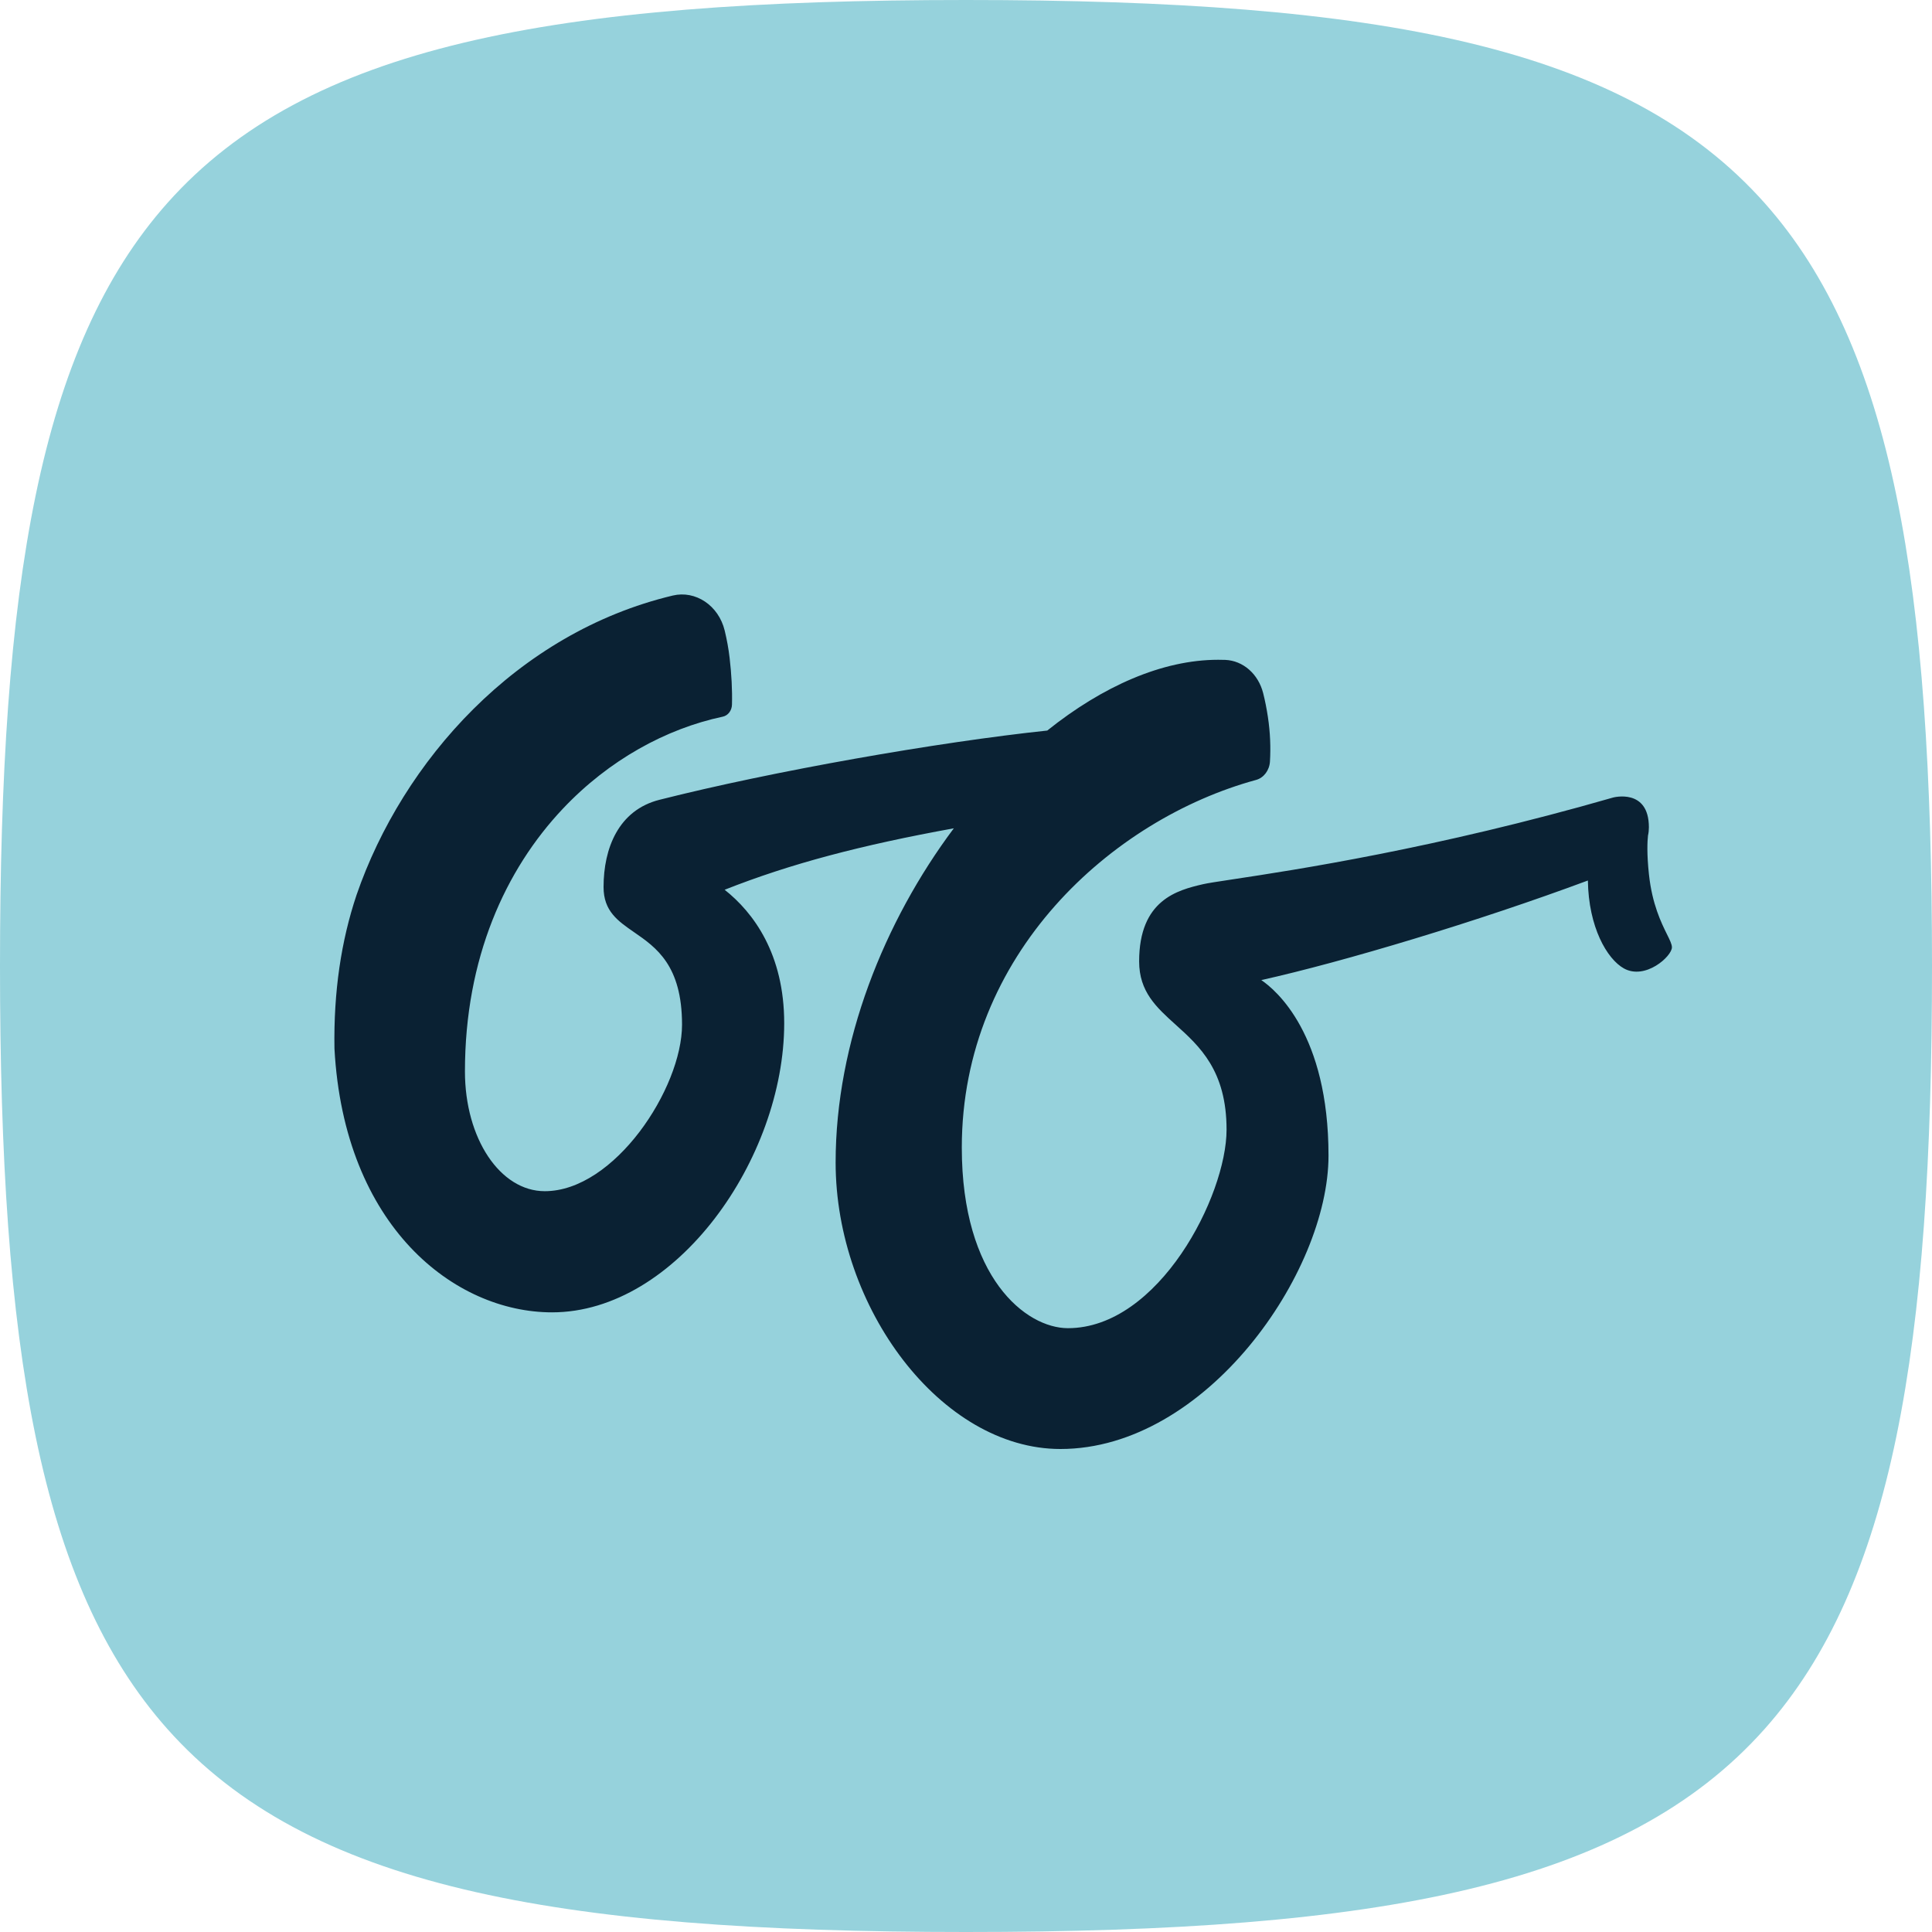
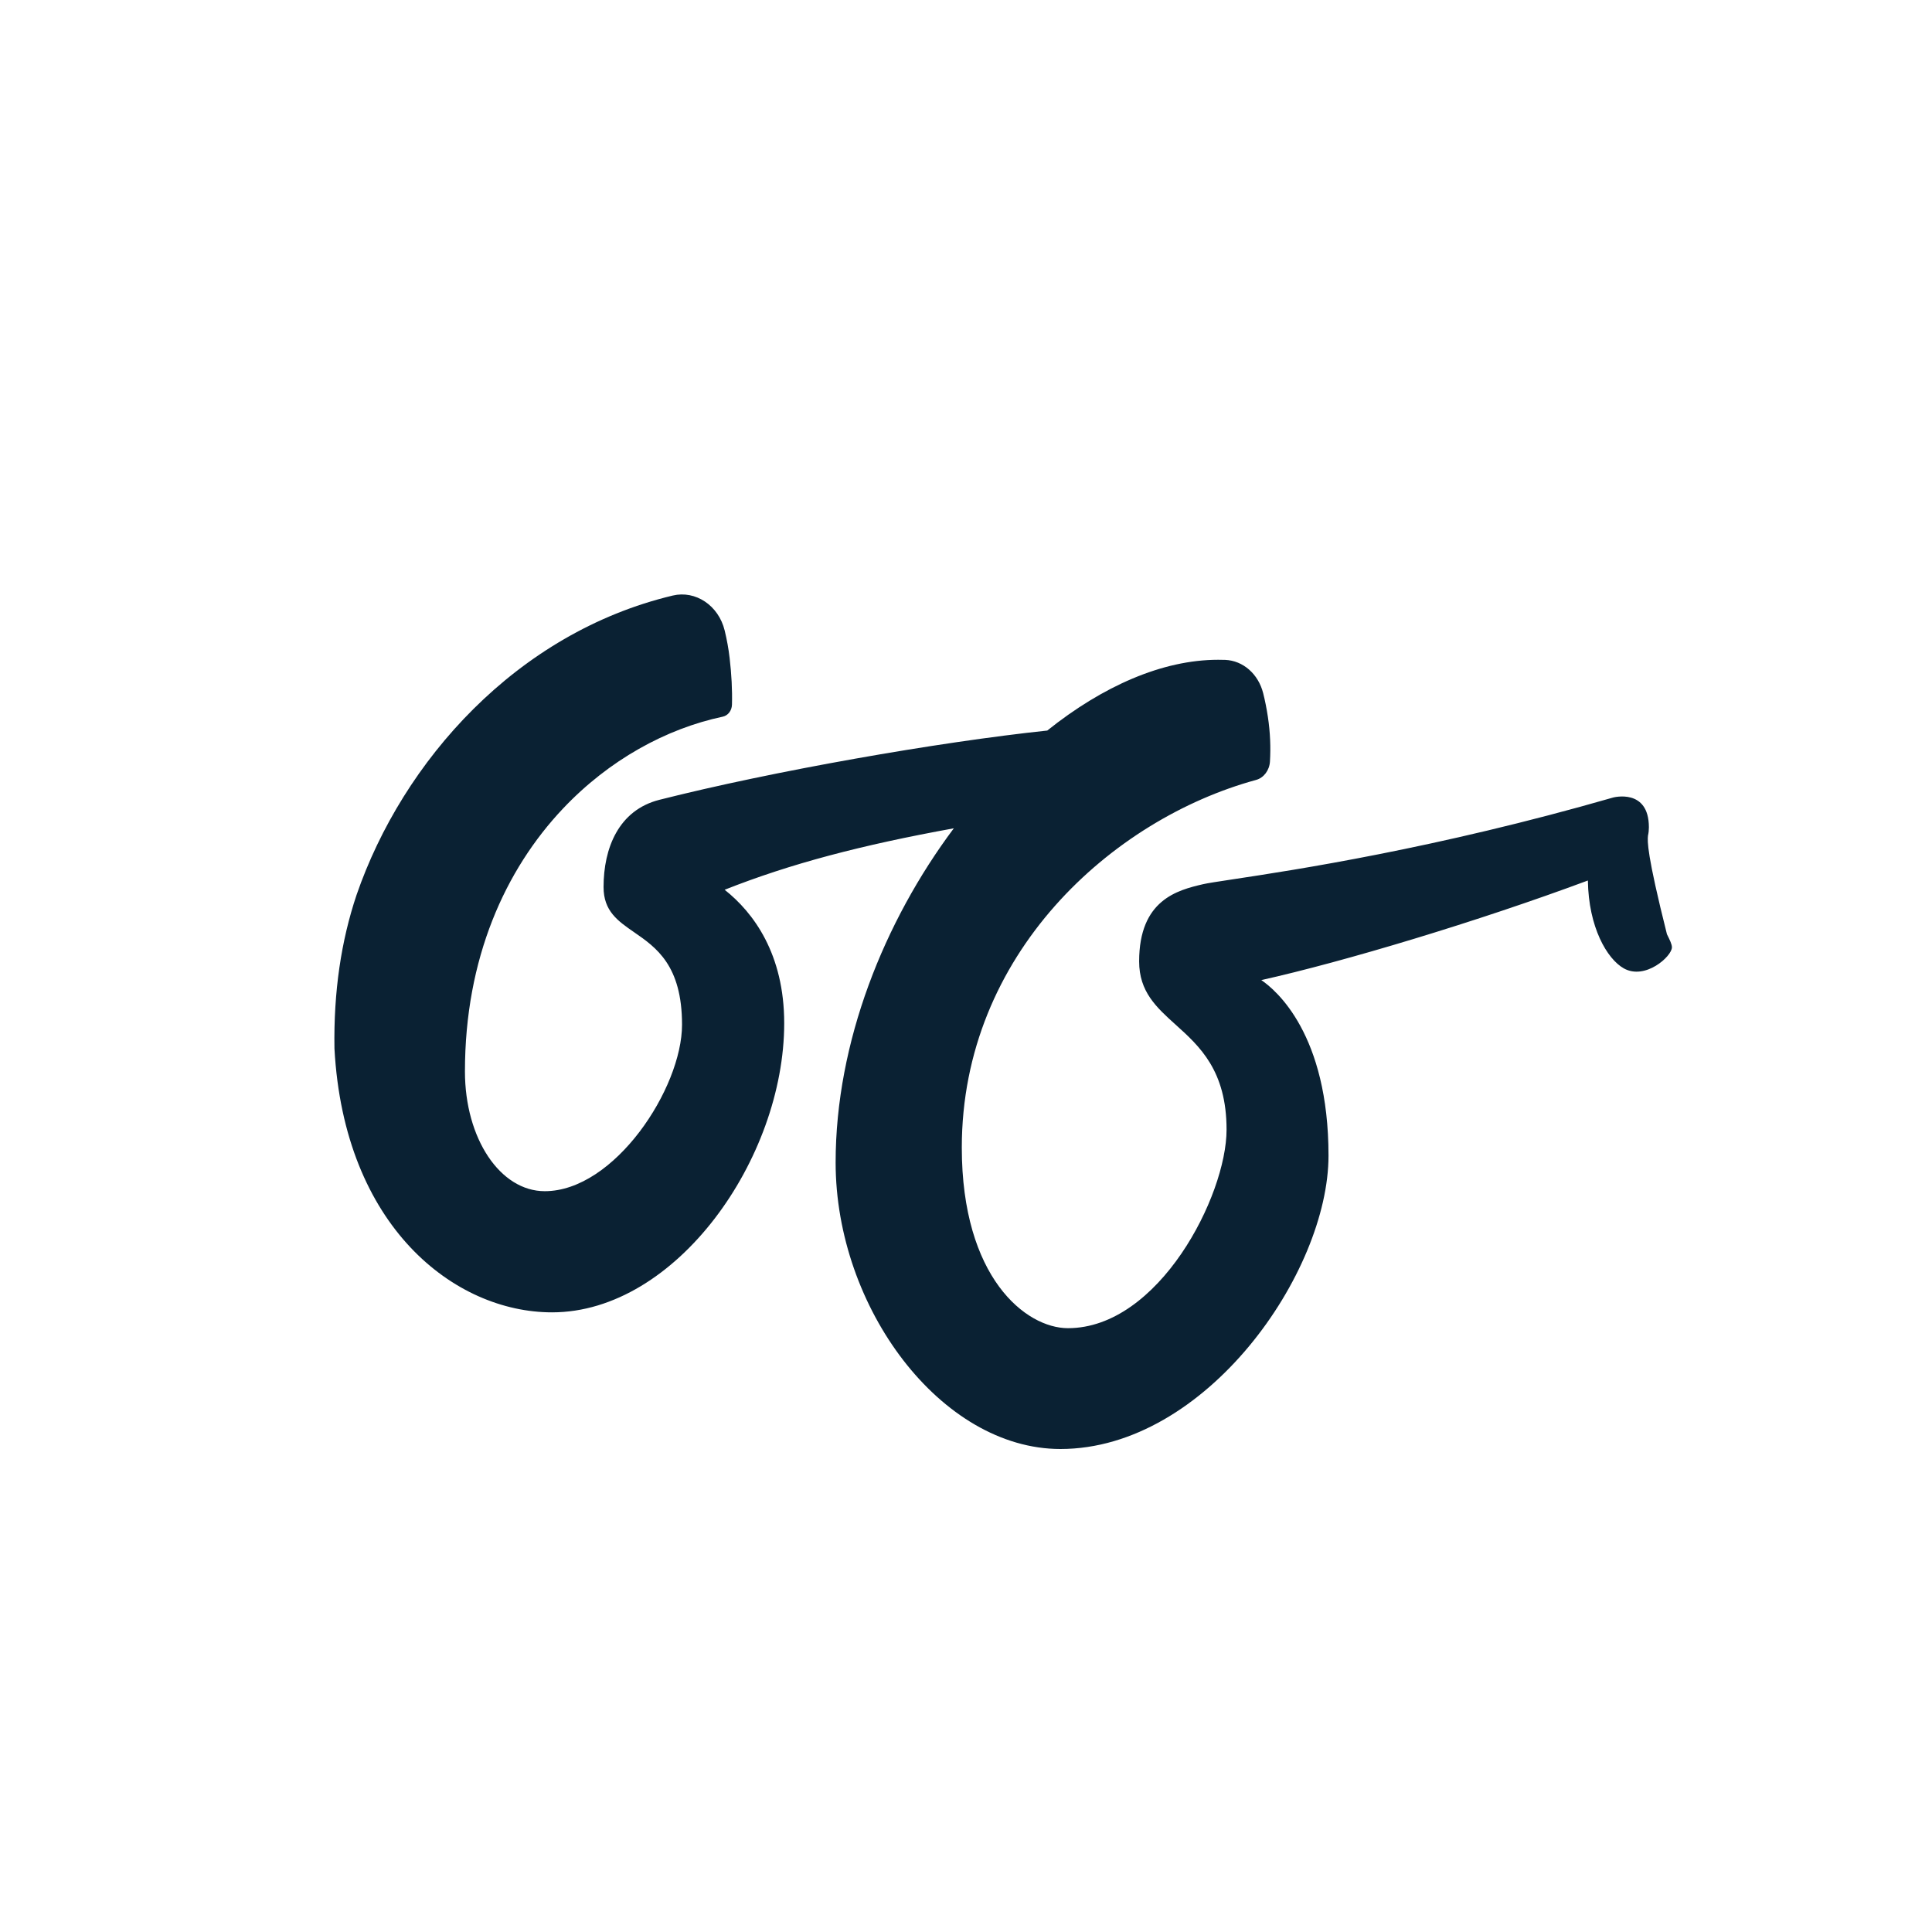
<svg xmlns="http://www.w3.org/2000/svg" width="52" height="52" viewBox="0 0 52 52" fill="none">
-   <path d="M0 26C0 15.738 1.054 9.34 4.509 5.46C8.263 1.244 14.851 0 26 0C37.149 0 43.737 1.244 47.491 5.46C50.946 9.34 52 15.738 52 26C52 36.262 50.946 42.66 47.491 46.54C43.737 50.756 37.149 52 26 52C14.851 52 8.263 50.756 4.509 46.54C1.054 42.66 0 36.262 0 26Z" fill="#96D2DC" />
-   <path d="M18.108 16.029C13.909 17.031 10.84 20.48 9.596 24.089C9.183 25.32 8.977 26.692 9.002 28.222C9.261 33.019 12.237 35.322 14.858 35.322C18.204 35.322 21.107 31.179 21.107 27.54C21.107 25.679 20.283 24.564 19.504 23.948C21.278 23.246 23.174 22.748 25.672 22.294C23.799 24.798 22.491 28.047 22.491 31.288C22.491 35.2 25.33 39 28.542 39C32.461 39 35.757 34.253 35.757 31.104C35.757 27.839 34.347 26.649 33.948 26.379C36.166 25.885 39.779 24.8 42.738 23.699C42.756 24.956 43.253 25.81 43.705 26.064C44.281 26.387 45 25.74 45 25.497C45 25.416 44.945 25.303 44.866 25.145C44.712 24.832 44.469 24.339 44.382 23.539C44.321 22.975 44.339 22.64 44.356 22.489C44.372 22.418 44.38 22.345 44.38 22.267C44.38 21.207 43.419 21.465 43.419 21.465C38.643 22.841 34.815 23.42 33.175 23.668C32.773 23.729 32.502 23.77 32.382 23.798C31.69 23.958 30.66 24.222 30.66 25.876C30.66 26.693 31.125 27.113 31.642 27.579C32.287 28.16 33.013 28.814 33.013 30.405C33.013 32.185 31.189 35.748 28.744 35.748C27.611 35.748 25.887 34.386 25.887 30.887C25.887 25.675 29.935 22.048 33.807 20.992C34.014 20.936 34.167 20.734 34.181 20.495C34.203 20.125 34.19 19.723 34.125 19.293C34.091 19.069 34.049 18.857 33.999 18.659C33.868 18.138 33.456 17.78 32.976 17.761C32.913 17.759 32.85 17.758 32.786 17.758C31.283 17.758 29.675 18.472 28.187 19.663C25.241 19.974 20.791 20.756 17.748 21.527C16.646 21.806 16.245 22.833 16.245 23.875C16.245 24.522 16.627 24.786 17.066 25.09C17.66 25.5 18.357 25.982 18.357 27.579C18.357 29.293 16.538 32.061 14.662 32.061C13.463 32.061 12.514 30.645 12.514 28.838C12.514 25.793 13.599 23.407 15.152 21.764C16.393 20.451 17.931 19.612 19.454 19.289C19.595 19.259 19.697 19.126 19.701 18.965C19.712 18.571 19.689 18.148 19.638 17.71C19.609 17.458 19.563 17.211 19.505 16.971C19.34 16.293 18.719 15.884 18.108 16.029Z" fill="#0A2133" />
+   <path d="M18.108 16.029C13.909 17.031 10.84 20.48 9.596 24.089C9.183 25.32 8.977 26.692 9.002 28.222C9.261 33.019 12.237 35.322 14.858 35.322C18.204 35.322 21.107 31.179 21.107 27.54C21.107 25.679 20.283 24.564 19.504 23.948C21.278 23.246 23.174 22.748 25.672 22.294C23.799 24.798 22.491 28.047 22.491 31.288C22.491 35.2 25.33 39 28.542 39C32.461 39 35.757 34.253 35.757 31.104C35.757 27.839 34.347 26.649 33.948 26.379C36.166 25.885 39.779 24.8 42.738 23.699C42.756 24.956 43.253 25.81 43.705 26.064C44.281 26.387 45 25.74 45 25.497C45 25.416 44.945 25.303 44.866 25.145C44.321 22.975 44.339 22.64 44.356 22.489C44.372 22.418 44.38 22.345 44.38 22.267C44.38 21.207 43.419 21.465 43.419 21.465C38.643 22.841 34.815 23.42 33.175 23.668C32.773 23.729 32.502 23.77 32.382 23.798C31.69 23.958 30.66 24.222 30.66 25.876C30.66 26.693 31.125 27.113 31.642 27.579C32.287 28.16 33.013 28.814 33.013 30.405C33.013 32.185 31.189 35.748 28.744 35.748C27.611 35.748 25.887 34.386 25.887 30.887C25.887 25.675 29.935 22.048 33.807 20.992C34.014 20.936 34.167 20.734 34.181 20.495C34.203 20.125 34.19 19.723 34.125 19.293C34.091 19.069 34.049 18.857 33.999 18.659C33.868 18.138 33.456 17.78 32.976 17.761C32.913 17.759 32.85 17.758 32.786 17.758C31.283 17.758 29.675 18.472 28.187 19.663C25.241 19.974 20.791 20.756 17.748 21.527C16.646 21.806 16.245 22.833 16.245 23.875C16.245 24.522 16.627 24.786 17.066 25.09C17.66 25.5 18.357 25.982 18.357 27.579C18.357 29.293 16.538 32.061 14.662 32.061C13.463 32.061 12.514 30.645 12.514 28.838C12.514 25.793 13.599 23.407 15.152 21.764C16.393 20.451 17.931 19.612 19.454 19.289C19.595 19.259 19.697 19.126 19.701 18.965C19.712 18.571 19.689 18.148 19.638 17.71C19.609 17.458 19.563 17.211 19.505 16.971C19.34 16.293 18.719 15.884 18.108 16.029Z" fill="#0A2133" />
</svg>